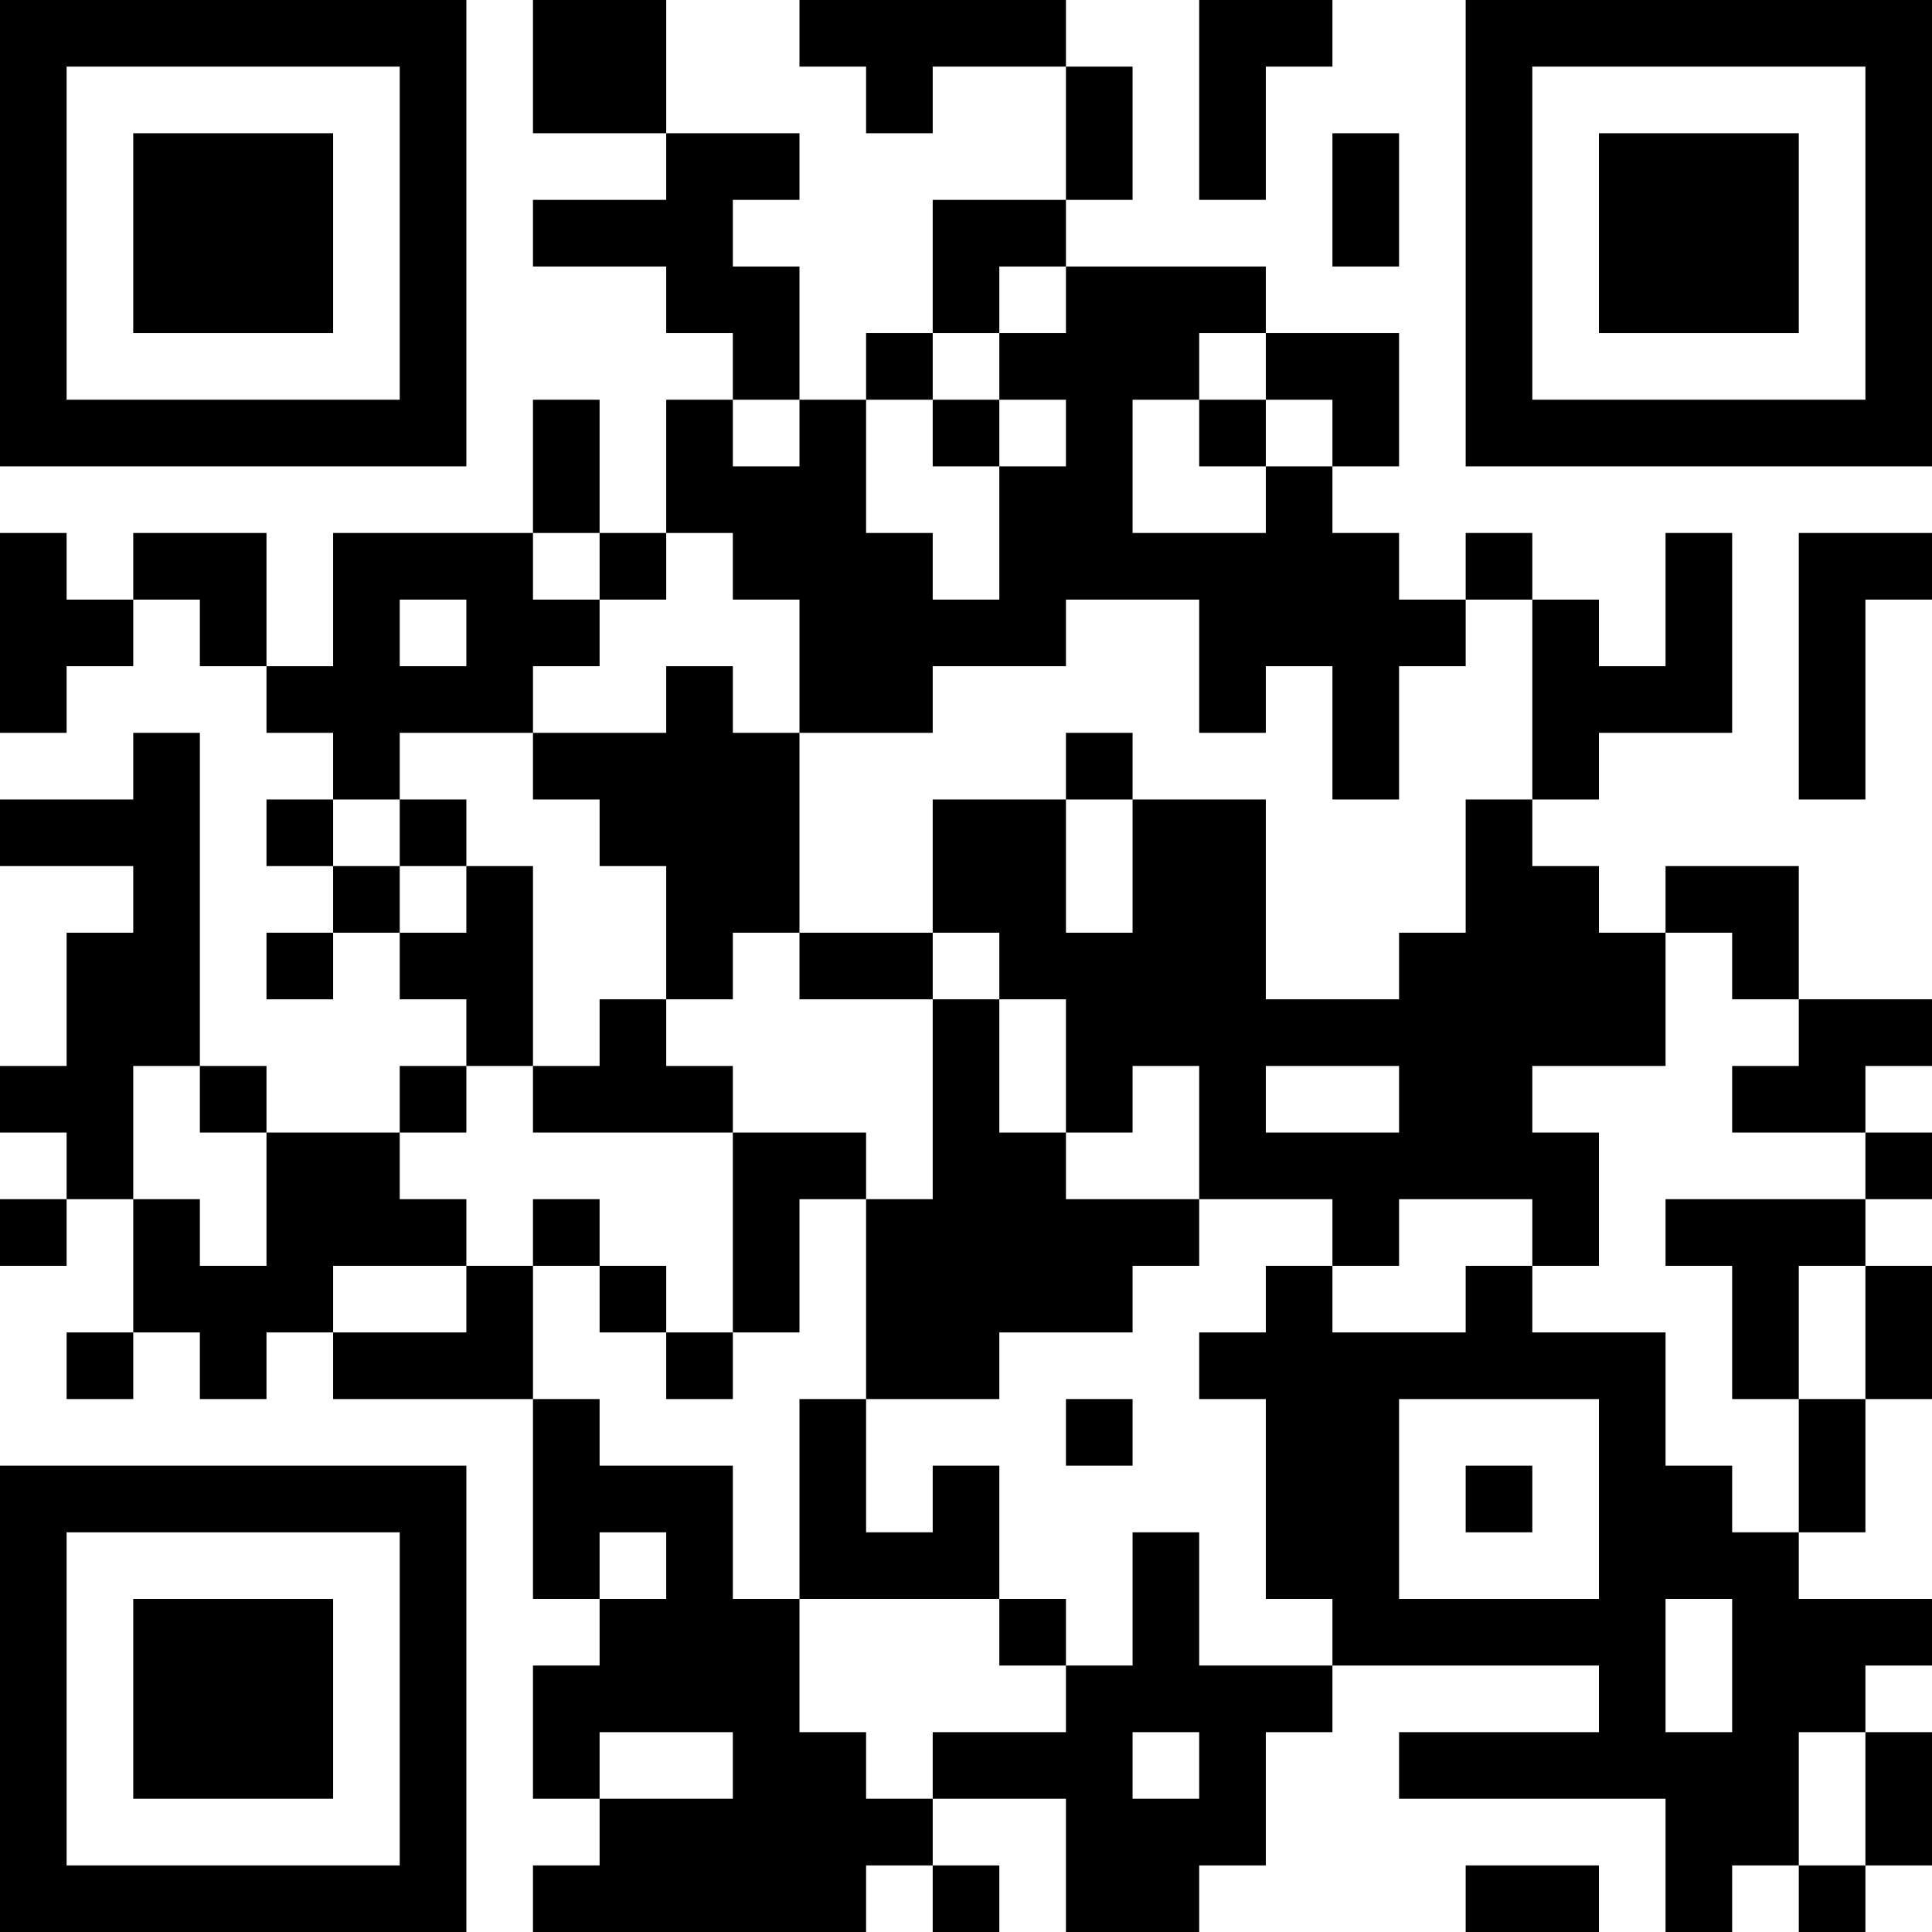
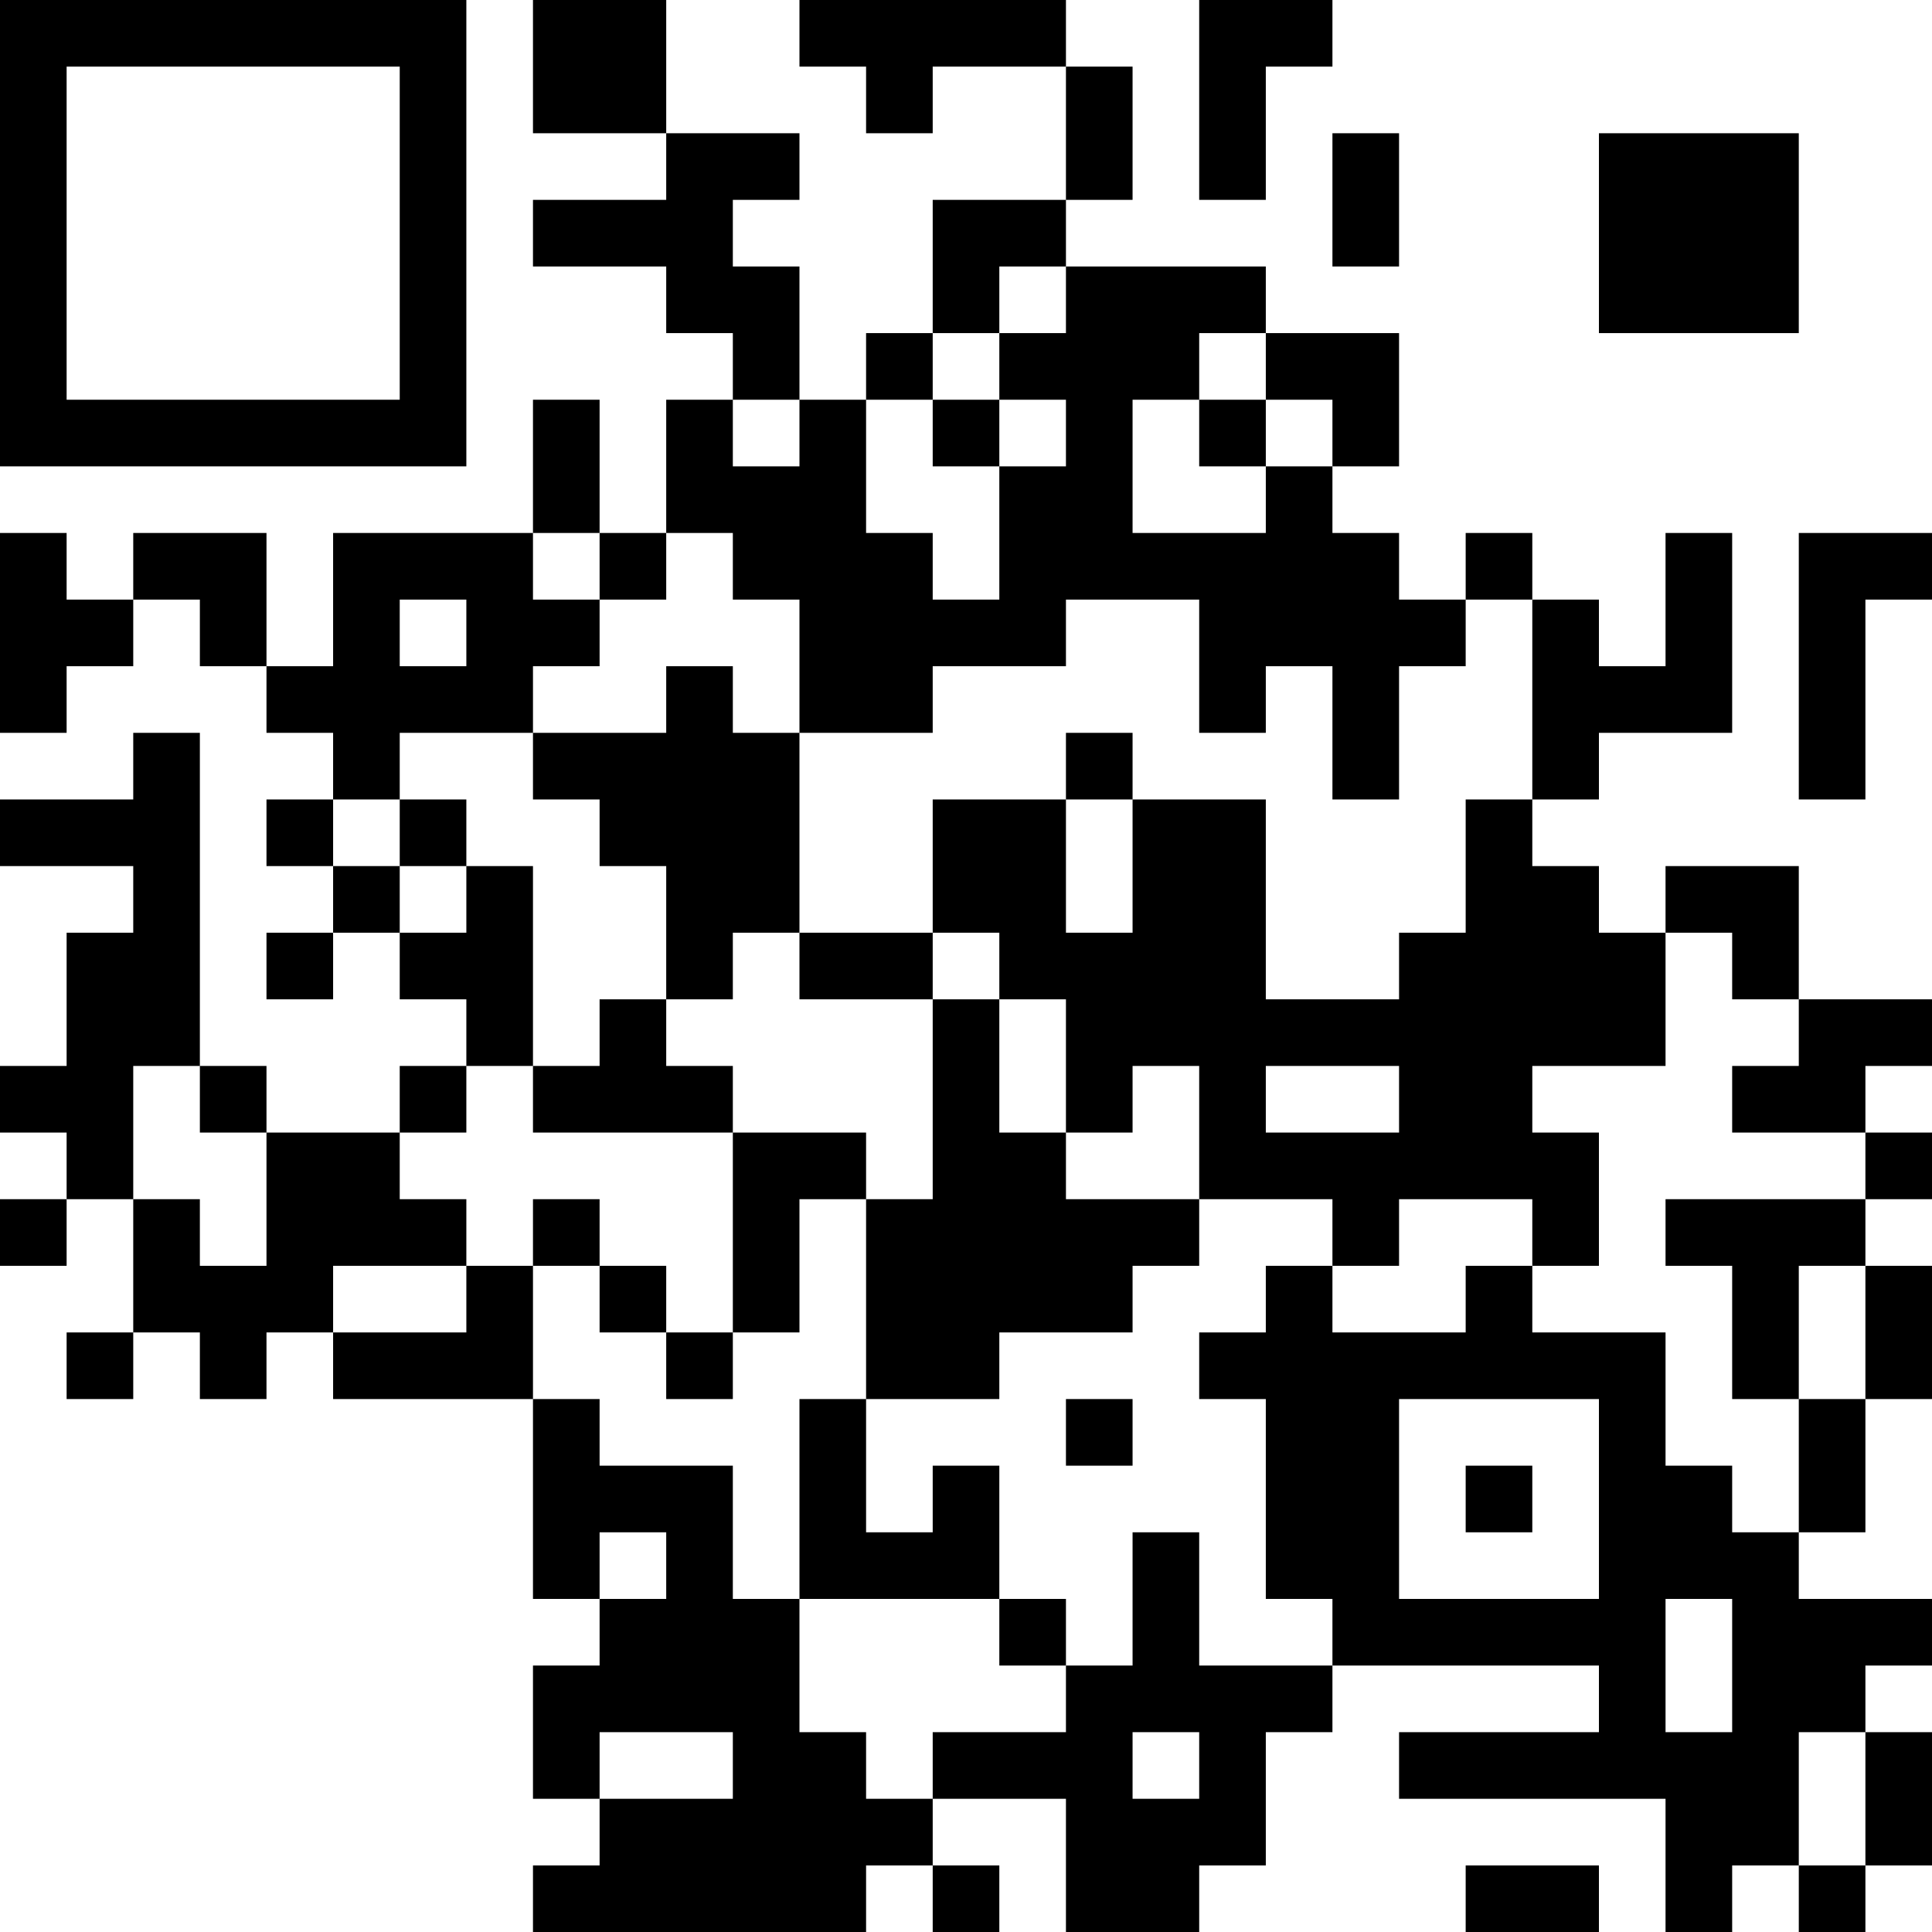
<svg xmlns="http://www.w3.org/2000/svg" version="1.1" width="300" height="300" viewBox="0 0 300 300">
  <rect x="0" y="0" width="300" height="300" fill="#ffffff" />
  <g transform="scale(10.345)">
    <g transform="translate(0,0)">
      <g>
        <g transform="translate(3.5,3.5)">
          <path fill-rule="evenodd" d="M-3.5 -3.5L3.5 -3.5L3.5 3.5L-3.5 3.5ZM-2.5 -2.5L-2.5 2.5L2.5 2.5L2.5 -2.5Z" fill="#000000" />
-           <path fill-rule="evenodd" d="M-1.5 -1.5L1.5 -1.5L1.5 1.5L-1.5 1.5Z" fill="#000000" />
        </g>
      </g>
      <g>
        <g transform="translate(25.5,3.5)">
          <g transform="rotate(90)">
-             <path fill-rule="evenodd" d="M-3.5 -3.5L3.5 -3.5L3.5 3.5L-3.5 3.5ZM-2.5 -2.5L-2.5 2.5L2.5 2.5L2.5 -2.5Z" fill="#000000" />
            <path fill-rule="evenodd" d="M-1.5 -1.5L1.5 -1.5L1.5 1.5L-1.5 1.5Z" fill="#000000" />
          </g>
        </g>
      </g>
      <g>
        <g transform="translate(3.5,25.5)">
          <g transform="rotate(-90)">
-             <path fill-rule="evenodd" d="M-3.5 -3.5L3.5 -3.5L3.5 3.5L-3.5 3.5ZM-2.5 -2.5L-2.5 2.5L2.5 2.5L2.5 -2.5Z" fill="#000000" />
-             <path fill-rule="evenodd" d="M-1.5 -1.5L1.5 -1.5L1.5 1.5L-1.5 1.5Z" fill="#000000" />
-           </g>
+             </g>
        </g>
      </g>
      <path fill-rule="evenodd" d="M8 0L8 2L10 2L10 3L8 3L8 4L10 4L10 5L11 5L11 6L10 6L10 8L9 8L9 6L8 6L8 8L5 8L5 10L4 10L4 8L2 8L2 9L1 9L1 8L0 8L0 11L1 11L1 10L2 10L2 9L3 9L3 10L4 10L4 11L5 11L5 12L4 12L4 13L5 13L5 14L4 14L4 15L5 15L5 14L6 14L6 15L7 15L7 16L6 16L6 17L4 17L4 16L3 16L3 11L2 11L2 12L0 12L0 13L2 13L2 14L1 14L1 16L0 16L0 17L1 17L1 18L0 18L0 19L1 19L1 18L2 18L2 20L1 20L1 21L2 21L2 20L3 20L3 21L4 21L4 20L5 20L5 21L8 21L8 24L9 24L9 25L8 25L8 27L9 27L9 28L8 28L8 29L13 29L13 28L14 28L14 29L15 29L15 28L14 28L14 27L16 27L16 29L18 29L18 28L19 28L19 26L20 26L20 25L24 25L24 26L21 26L21 27L25 27L25 29L26 29L26 28L27 28L27 29L28 29L28 28L29 28L29 26L28 26L28 25L29 25L29 24L27 24L27 23L28 23L28 21L29 21L29 19L28 19L28 18L29 18L29 17L28 17L28 16L29 16L29 15L27 15L27 13L25 13L25 14L24 14L24 13L23 13L23 12L24 12L24 11L26 11L26 8L25 8L25 10L24 10L24 9L23 9L23 8L22 8L22 9L21 9L21 8L20 8L20 7L21 7L21 5L19 5L19 4L16 4L16 3L17 3L17 1L16 1L16 0L12 0L12 1L13 1L13 2L14 2L14 1L16 1L16 3L14 3L14 5L13 5L13 6L12 6L12 4L11 4L11 3L12 3L12 2L10 2L10 0ZM18 0L18 3L19 3L19 1L20 1L20 0ZM20 2L20 4L21 4L21 2ZM15 4L15 5L14 5L14 6L13 6L13 8L14 8L14 9L15 9L15 7L16 7L16 6L15 6L15 5L16 5L16 4ZM18 5L18 6L17 6L17 8L19 8L19 7L20 7L20 6L19 6L19 5ZM11 6L11 7L12 7L12 6ZM14 6L14 7L15 7L15 6ZM18 6L18 7L19 7L19 6ZM8 8L8 9L9 9L9 10L8 10L8 11L6 11L6 12L5 12L5 13L6 13L6 14L7 14L7 13L8 13L8 16L7 16L7 17L6 17L6 18L7 18L7 19L5 19L5 20L7 20L7 19L8 19L8 21L9 21L9 22L11 22L11 24L12 24L12 26L13 26L13 27L14 27L14 26L16 26L16 25L17 25L17 23L18 23L18 25L20 25L20 24L19 24L19 21L18 21L18 20L19 20L19 19L20 19L20 20L22 20L22 19L23 19L23 20L25 20L25 22L26 22L26 23L27 23L27 21L28 21L28 19L27 19L27 21L26 21L26 19L25 19L25 18L28 18L28 17L26 17L26 16L27 16L27 15L26 15L26 14L25 14L25 16L23 16L23 17L24 17L24 19L23 19L23 18L21 18L21 19L20 19L20 18L18 18L18 16L17 16L17 17L16 17L16 15L15 15L15 14L14 14L14 12L16 12L16 14L17 14L17 12L19 12L19 15L21 15L21 14L22 14L22 12L23 12L23 9L22 9L22 10L21 10L21 12L20 12L20 10L19 10L19 11L18 11L18 9L16 9L16 10L14 10L14 11L12 11L12 9L11 9L11 8L10 8L10 9L9 9L9 8ZM27 8L27 12L28 12L28 9L29 9L29 8ZM6 9L6 10L7 10L7 9ZM10 10L10 11L8 11L8 12L9 12L9 13L10 13L10 15L9 15L9 16L8 16L8 17L11 17L11 20L10 20L10 19L9 19L9 18L8 18L8 19L9 19L9 20L10 20L10 21L11 21L11 20L12 20L12 18L13 18L13 21L12 21L12 24L15 24L15 25L16 25L16 24L15 24L15 22L14 22L14 23L13 23L13 21L15 21L15 20L17 20L17 19L18 19L18 18L16 18L16 17L15 17L15 15L14 15L14 14L12 14L12 11L11 11L11 10ZM16 11L16 12L17 12L17 11ZM6 12L6 13L7 13L7 12ZM11 14L11 15L10 15L10 16L11 16L11 17L13 17L13 18L14 18L14 15L12 15L12 14ZM2 16L2 18L3 18L3 19L4 19L4 17L3 17L3 16ZM19 16L19 17L21 17L21 16ZM16 21L16 22L17 22L17 21ZM21 21L21 24L24 24L24 21ZM22 22L22 23L23 23L23 22ZM9 23L9 24L10 24L10 23ZM25 24L25 26L26 26L26 24ZM9 26L9 27L11 27L11 26ZM17 26L17 27L18 27L18 26ZM27 26L27 28L28 28L28 26ZM22 28L22 29L24 29L24 28Z" fill="#000000" />
    </g>
  </g>
</svg>